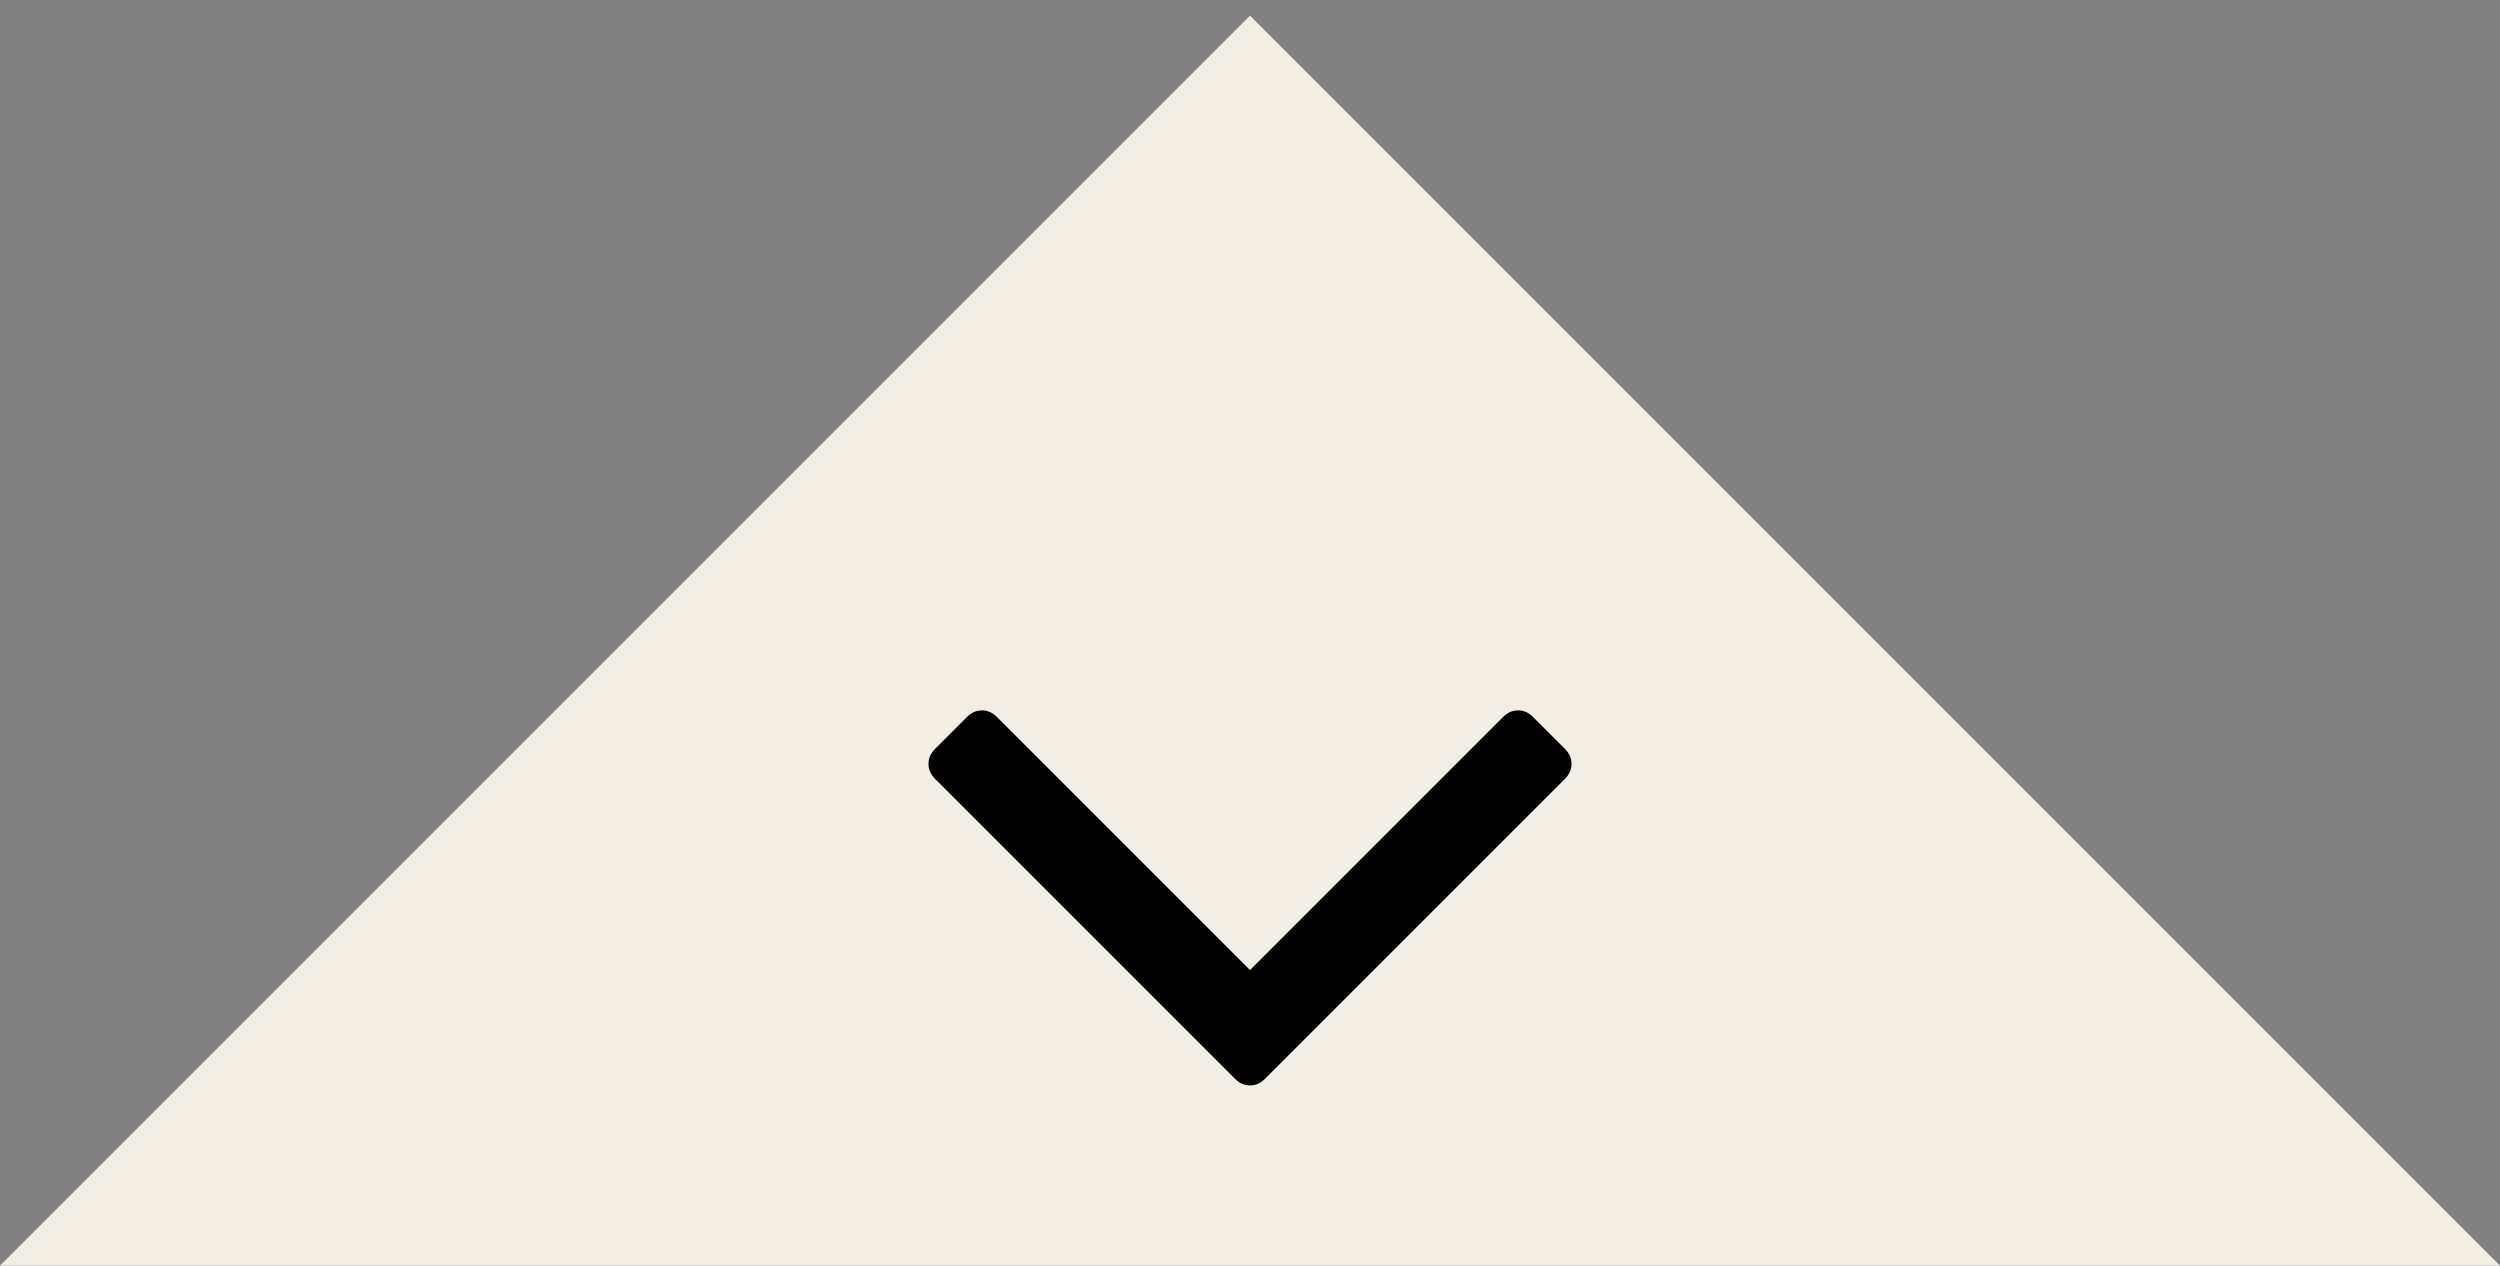
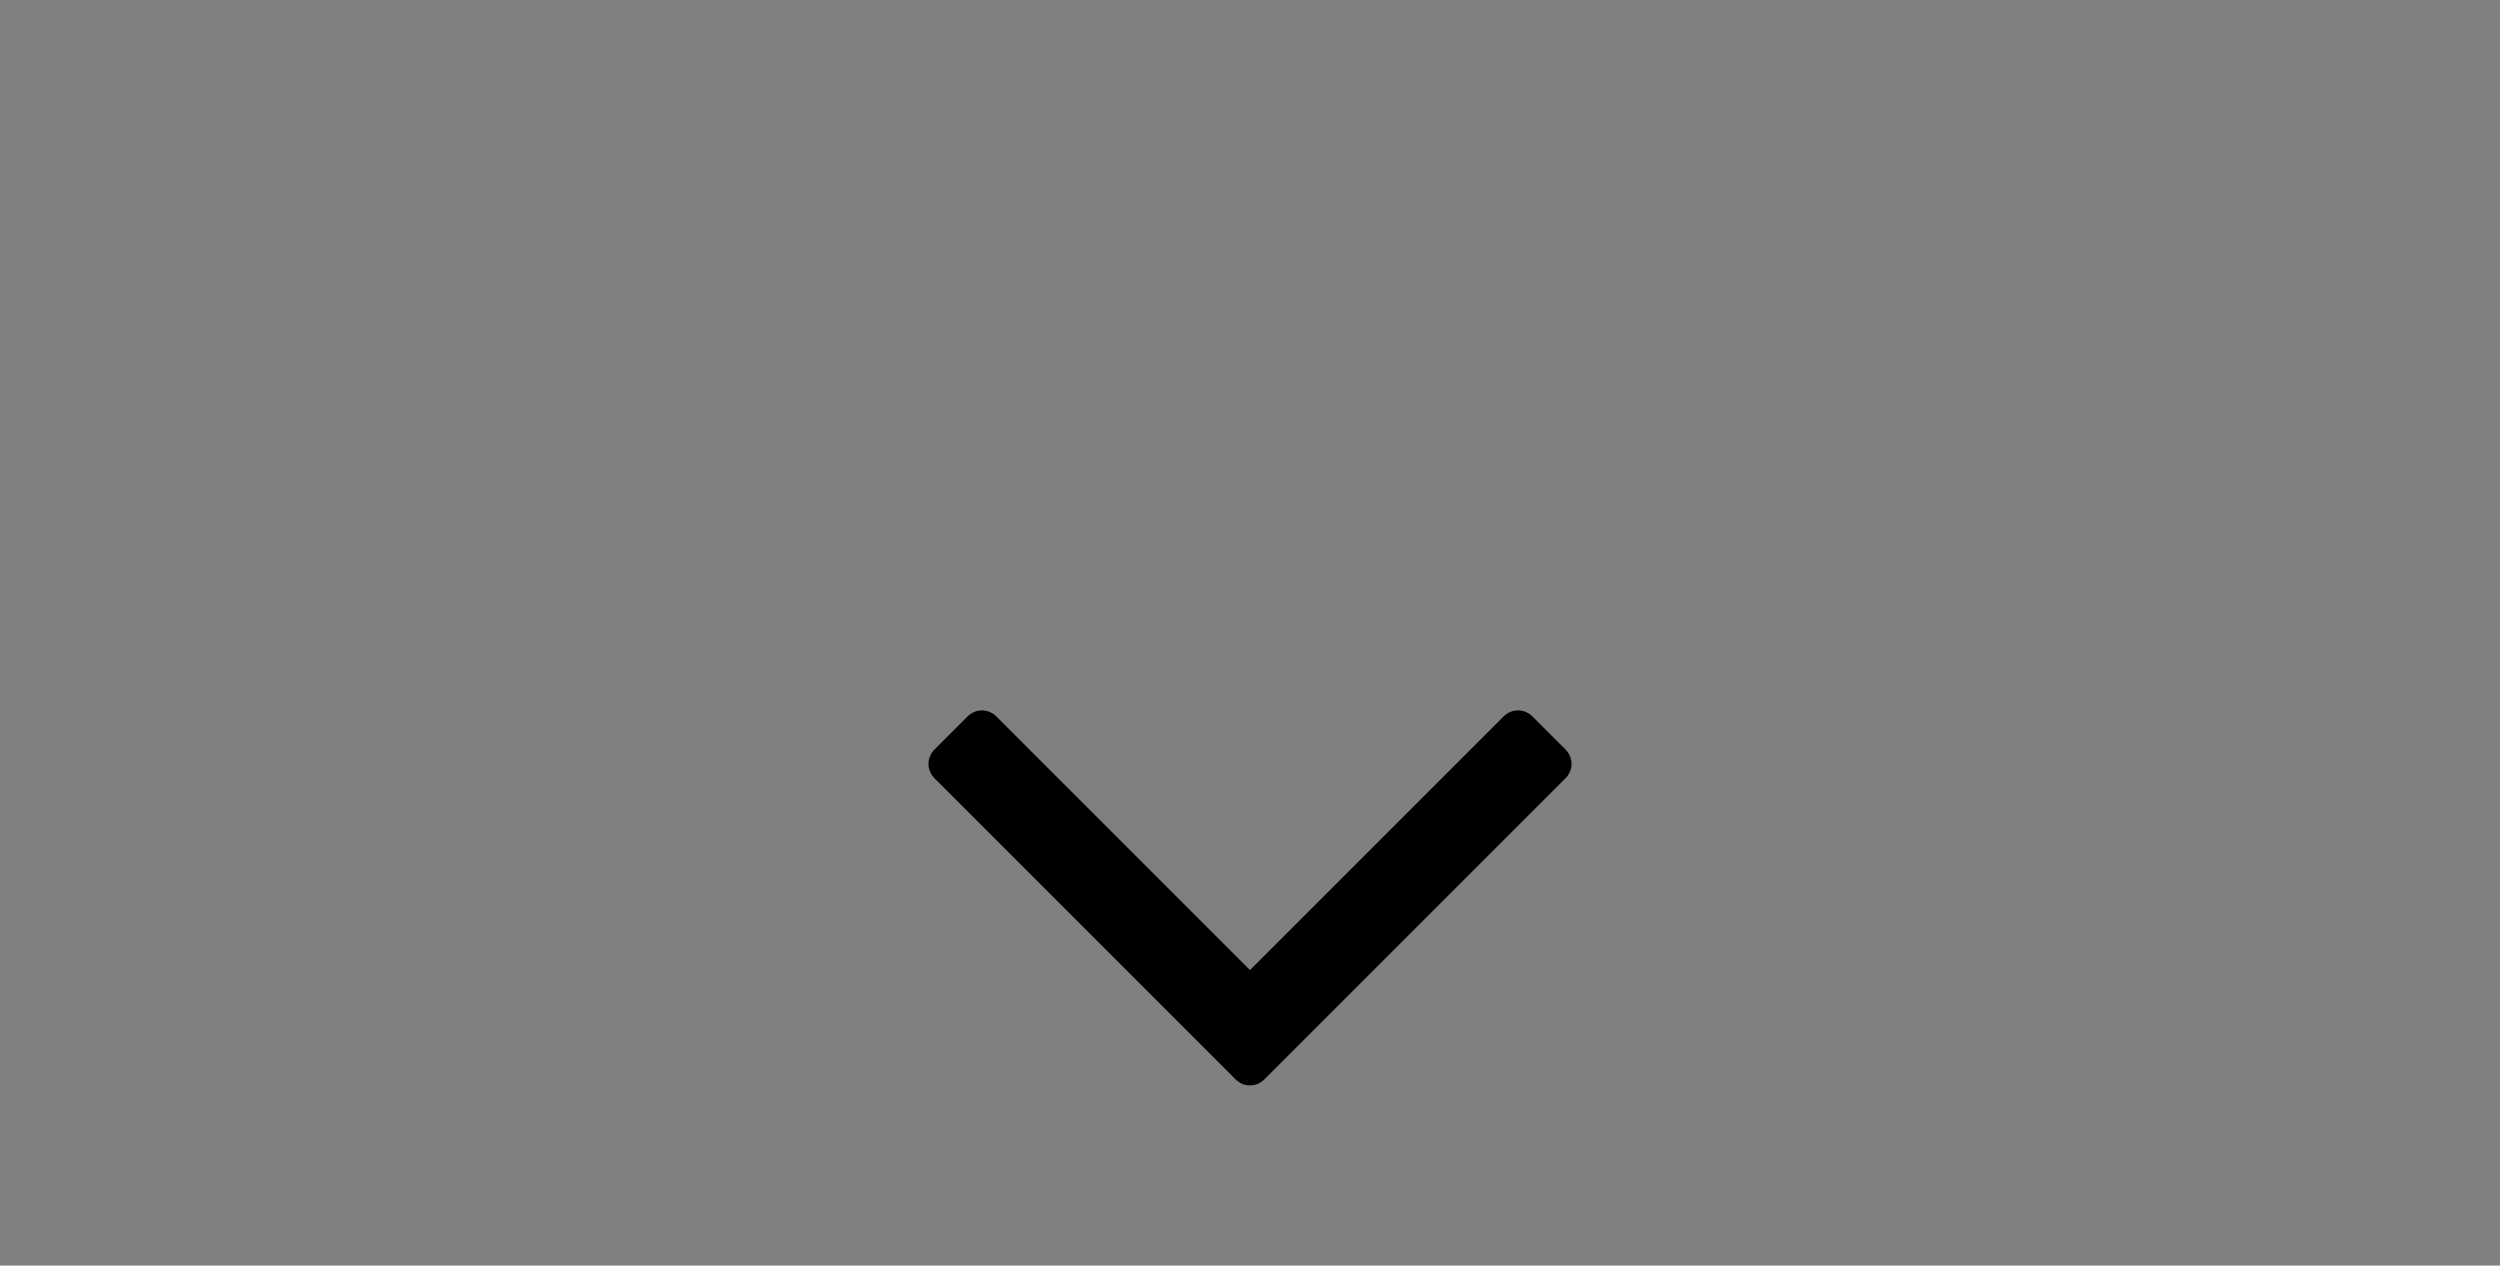
<svg xmlns="http://www.w3.org/2000/svg" version="1.1" baseProfile="tiny" id="Layer_1" x="0px" y="0px" viewBox="180 0 800 405" xml:space="preserve">
  <rect x="180" y="0" width="800" height="405" fill="#808080" stroke="none" />
-   <polygon fill="#F2EEE6" points="180,405 980,405 580,5 " />
  <path d="M682.887,244.443c0,1.787-0.687,3.368-2.062,4.742l-96.083,96.082c-1.375,1.375-2.955,2.062-4.742,2.062  s-3.368-0.687-4.742-2.062l-96.082-96.082c-1.375-1.375-2.062-2.955-2.062-4.742s0.687-3.368,2.062-4.742l10.309-10.309  c1.375-1.375,2.955-2.062,4.742-2.062s3.368,0.687,4.742,2.062L580,310.423l81.031-81.031c1.375-1.375,2.955-2.062,4.742-2.062  s3.368,0.687,4.742,2.062l10.309,10.309C682.199,241.076,682.887,242.656,682.887,244.443z" />
</svg>